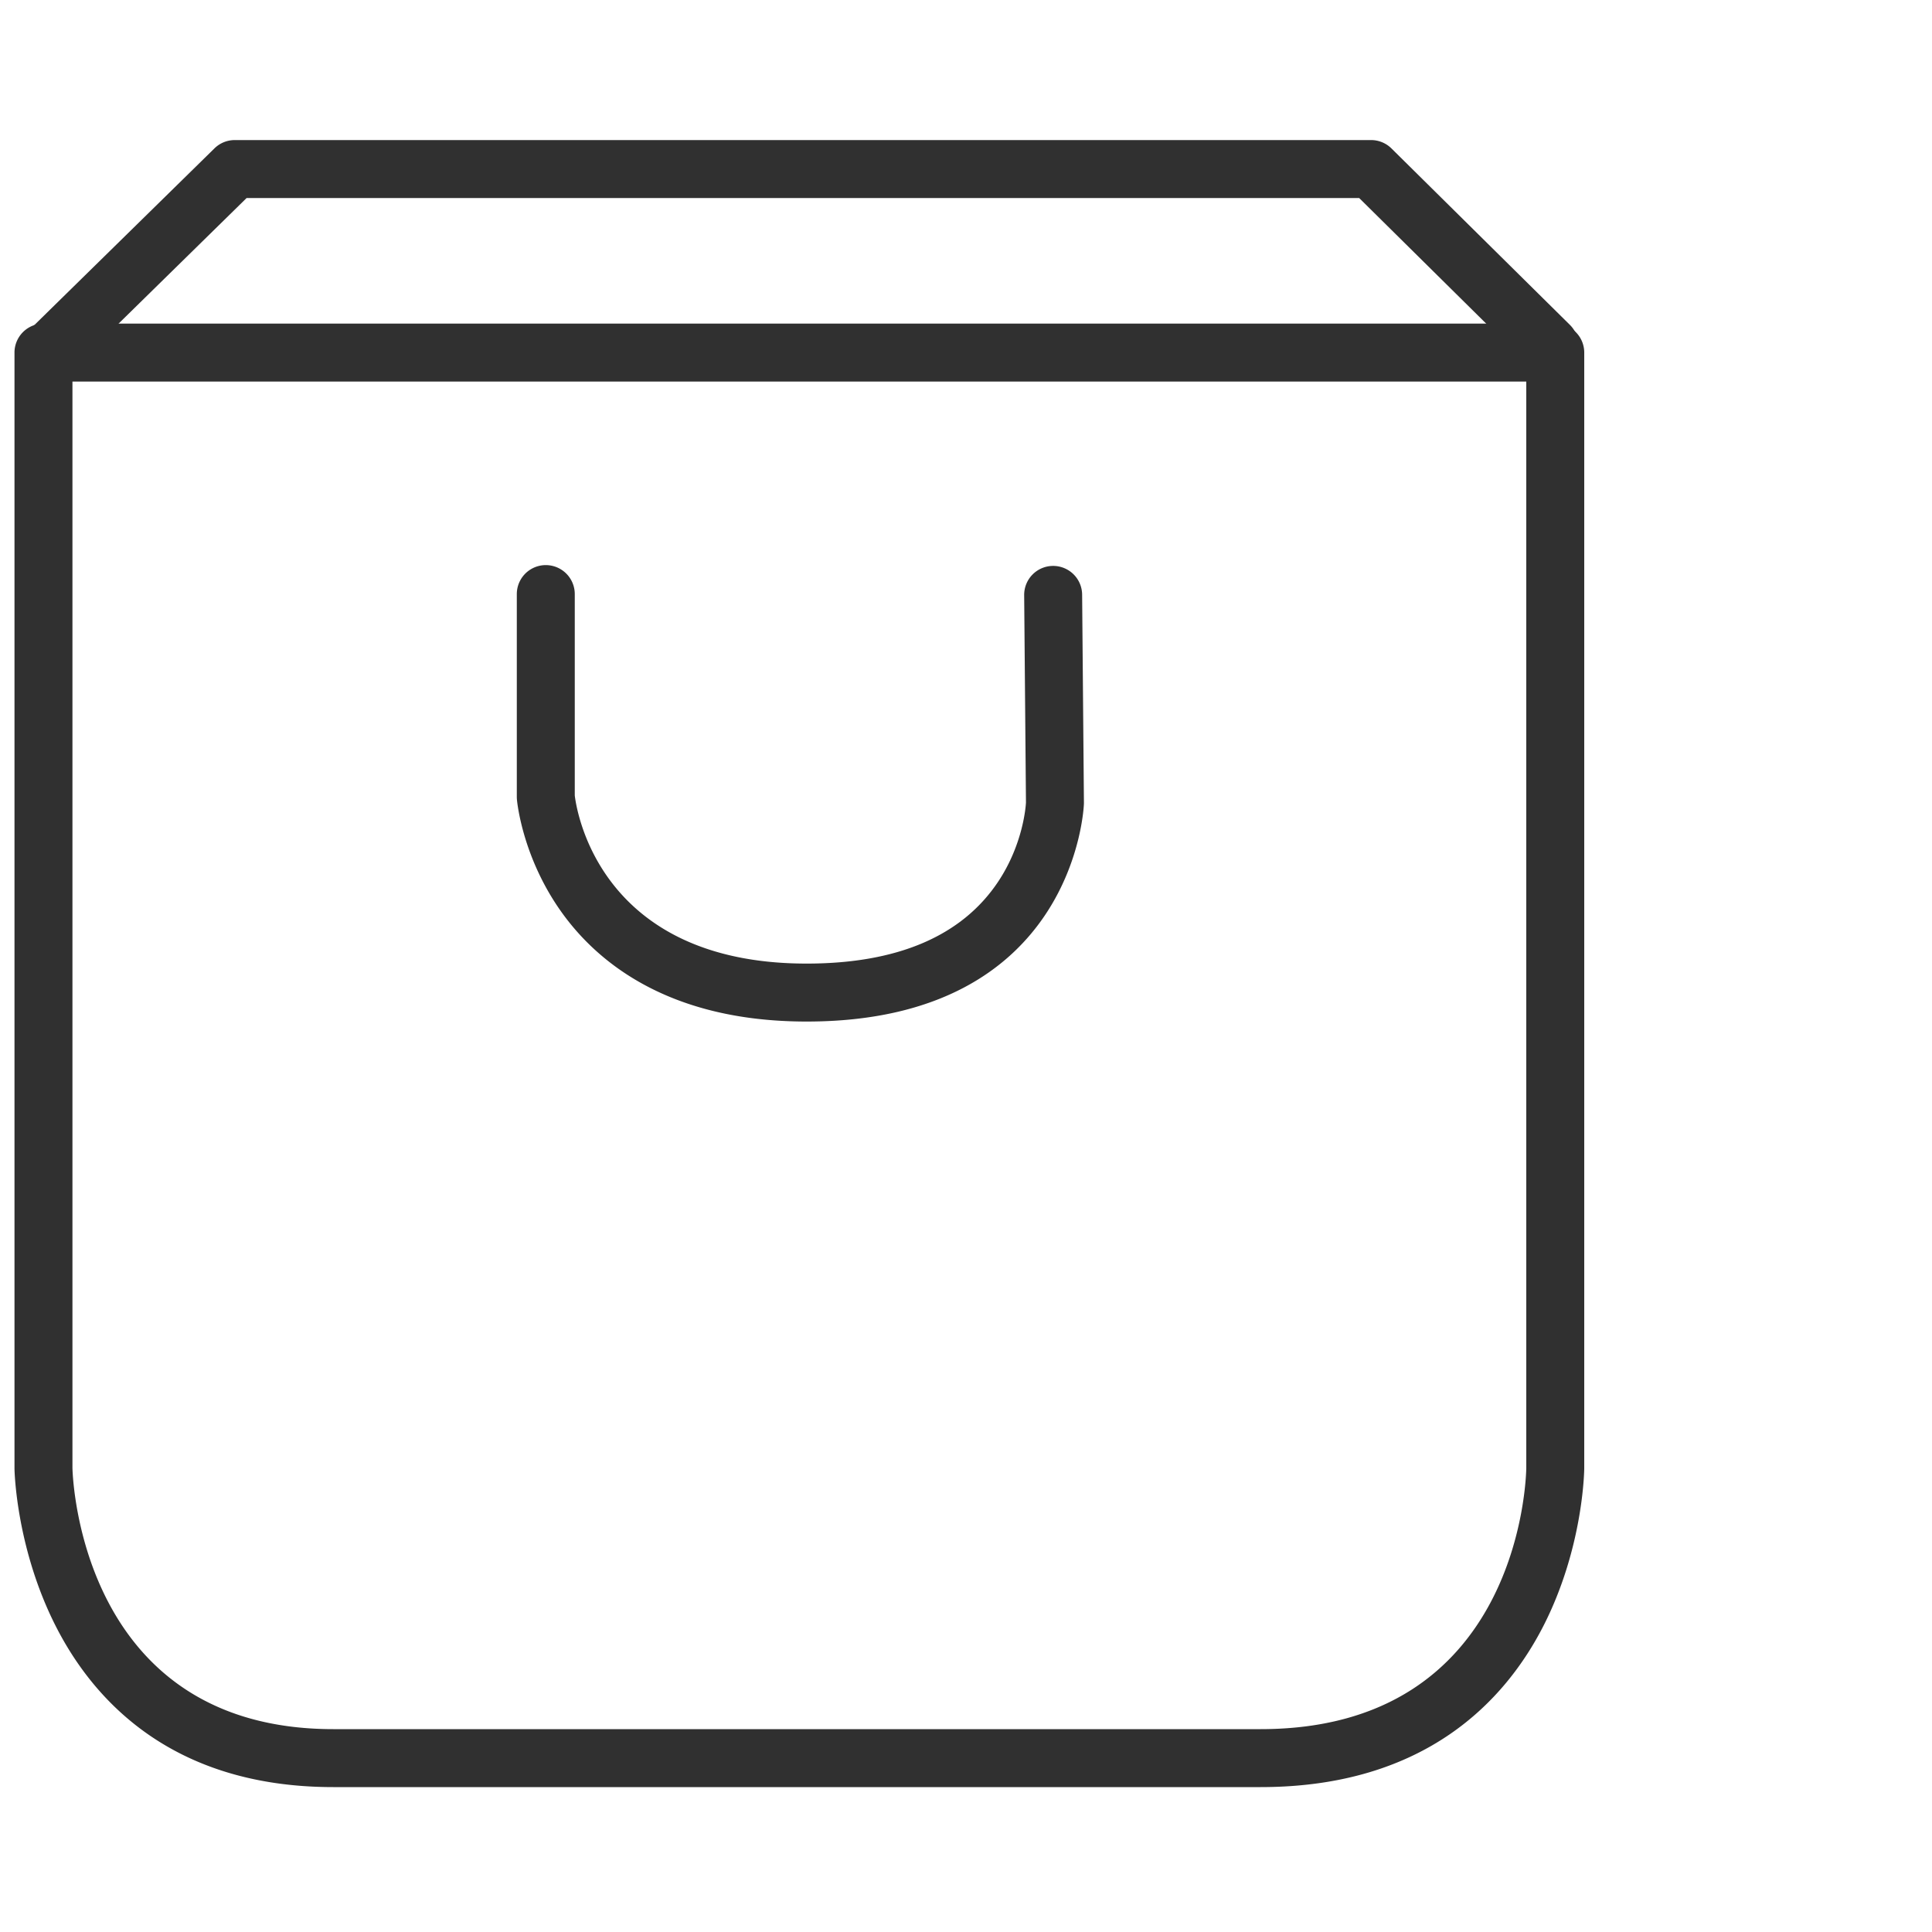
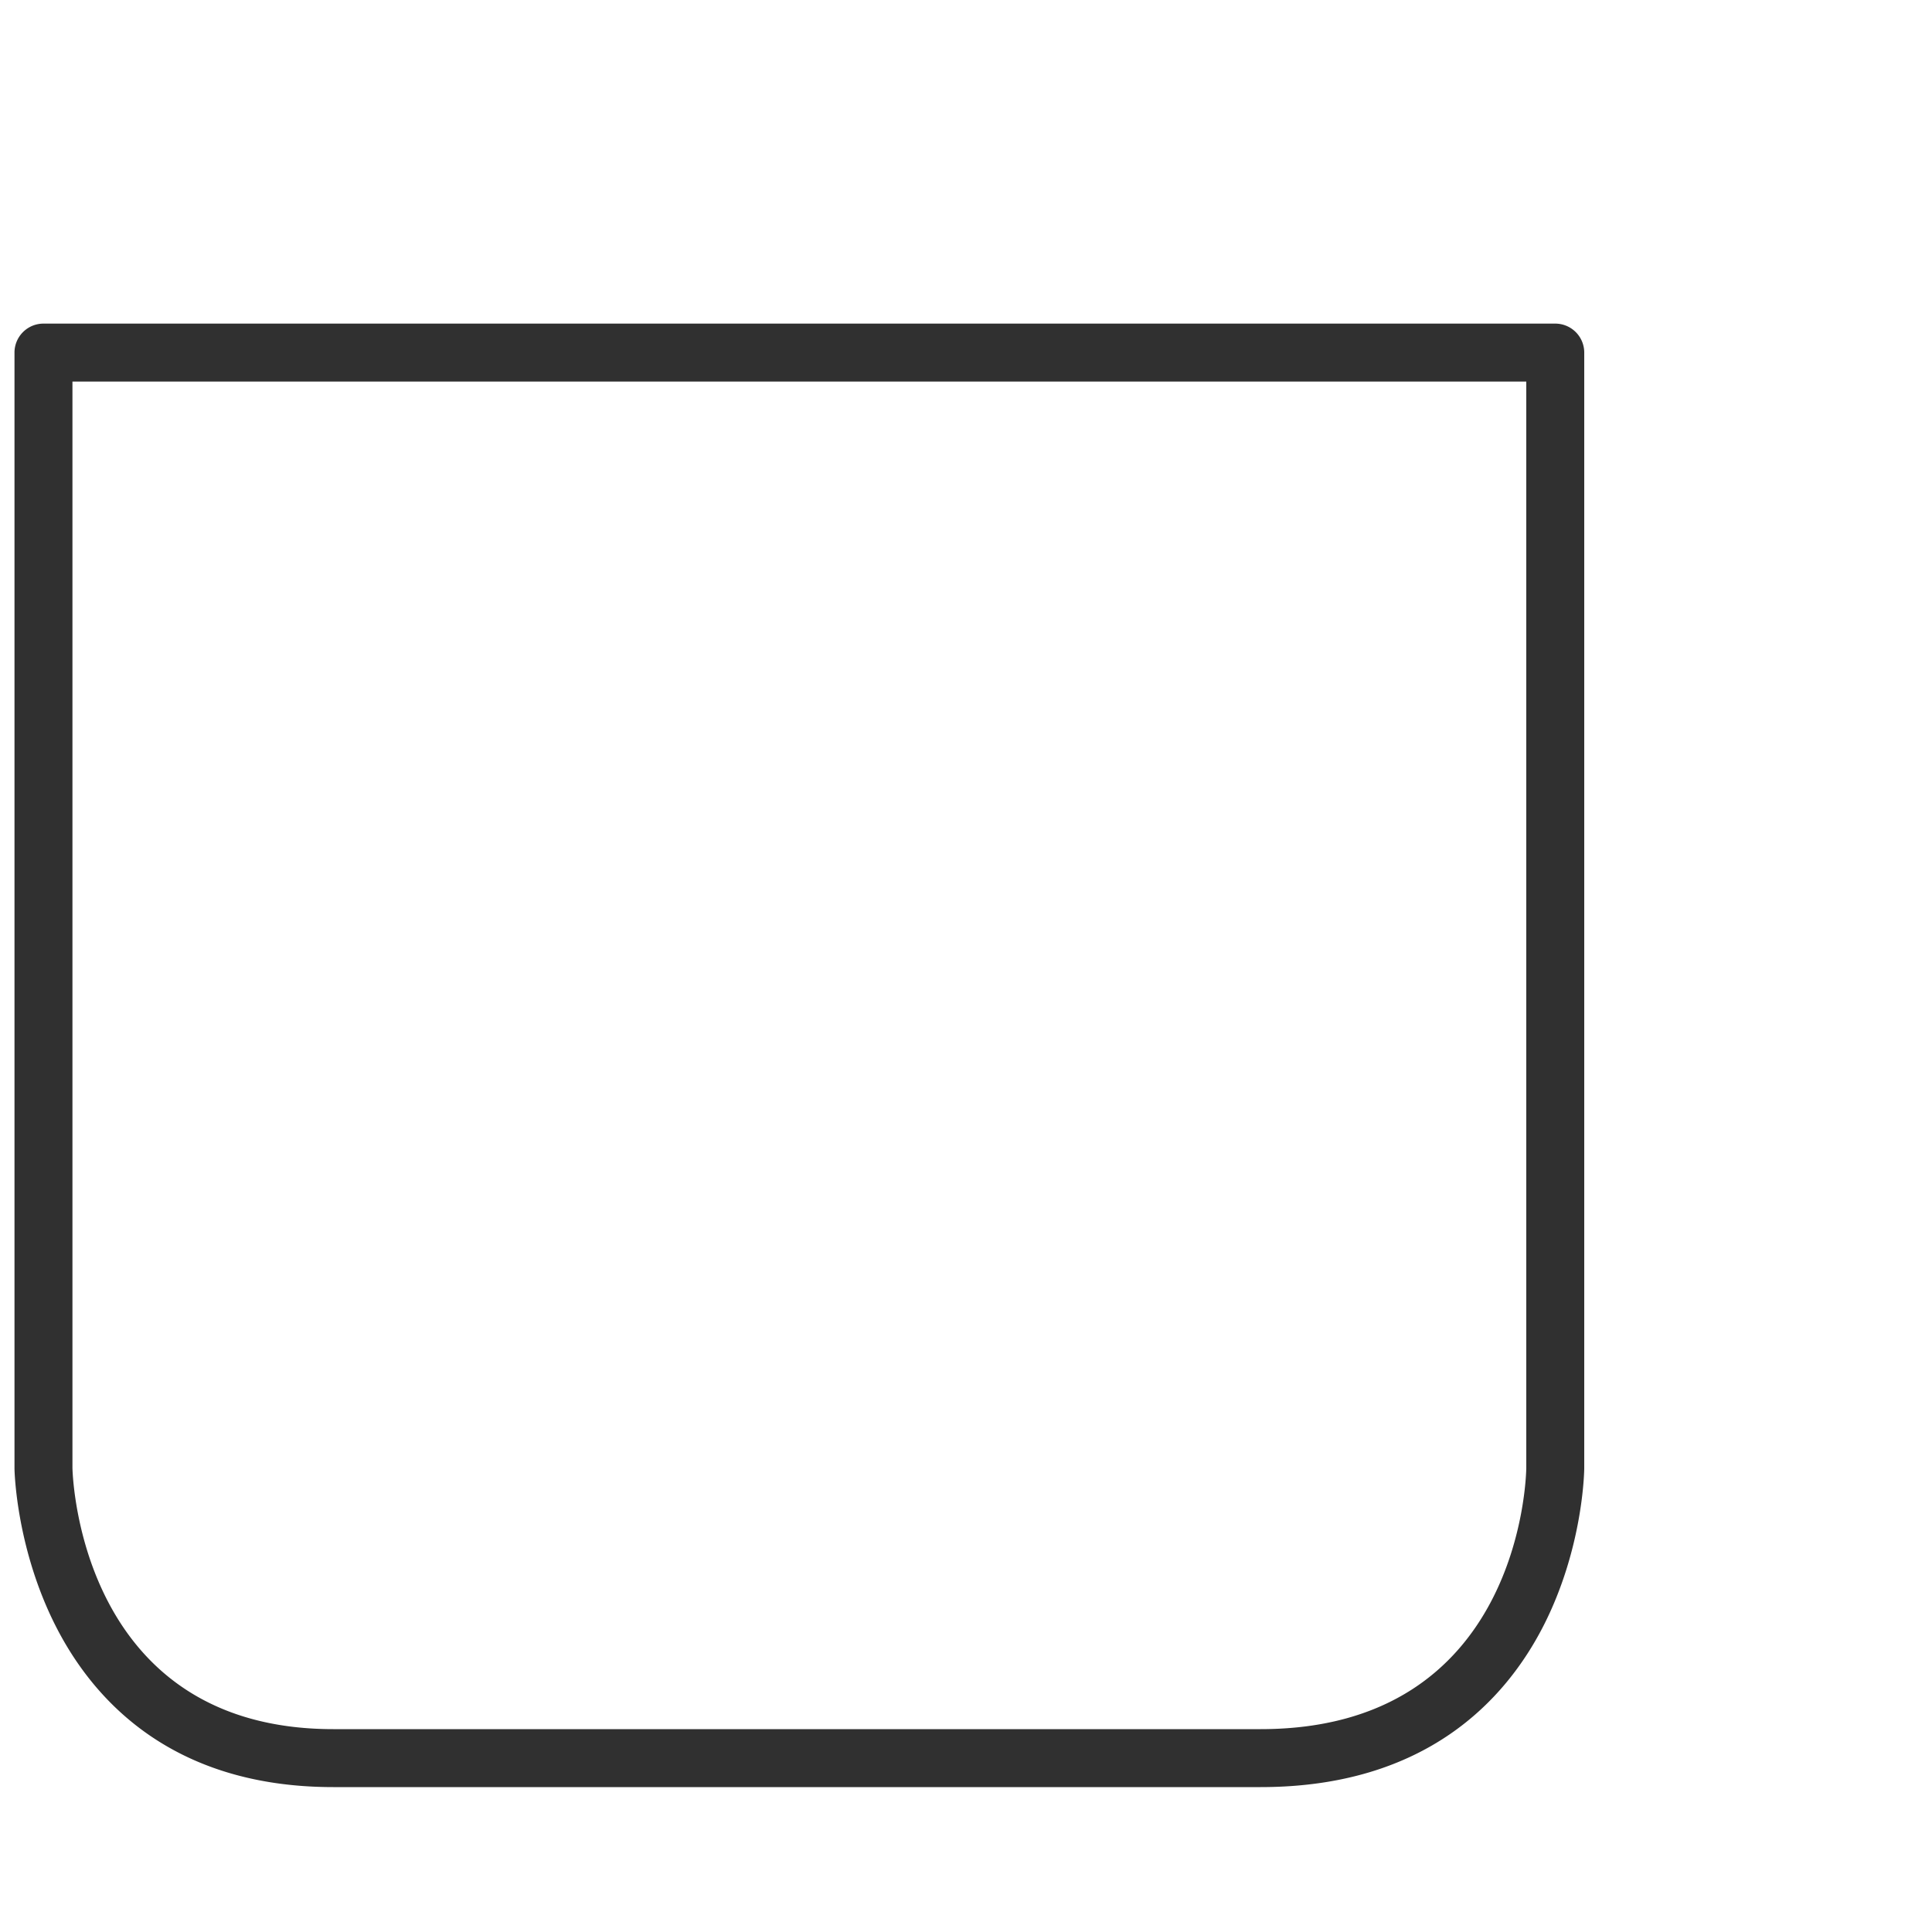
<svg xmlns="http://www.w3.org/2000/svg" width="400" height="400" viewBox="0 0 400 400" xml:space="preserve">
-   <path fill="#303030" d="M9.998 78.874a6 6 0 0 1-4.202-10.283l38.607-37.874A6 6 0 0 1 48.605 29h235.264c1.58 0 3.096.623 4.219 1.733l36.964 36.55a6 6 0 0 1-8.437 8.533L281.402 41H51.056L14.199 77.157a5.98 5.98 0 0 1-4.201 1.717M167 211.5c-28.647 0-43.454-12.386-50.83-22.777-8.04-11.325-9.106-22.727-9.148-23.207A6 6 0 0 1 107 165v-42a6 6 0 0 1 12 0v41.689c.369 3.145 5.164 34.811 48 34.811 18.812 0 32.153-5.704 39.653-16.953 5.187-7.78 5.723-15.636 5.762-16.38l-.371-42.948a6 6 0 0 1 5.948-6.052h.053a6 6 0 0 1 5.999 5.948l.372 43.083-.002.192c-.01.451-1.698 45.11-57.414 45.11" />
  <path fill="#303030" d="M261 370H69c-33.466 0-49.705-18.097-57.434-33.277-8.17-16.047-8.553-31.943-8.565-32.612L3 304V73a6 6 0 0 1 6-6h313a6 6 0 0 1 6 6v231c-.007.729-.257 16.662-8.508 32.739C311.704 351.913 295.234 370 261 370M15 303.932C15.07 306.669 17.109 358 69 358h192c53.616 0 54.969-51.864 55-54.072V79H15z" />
</svg>